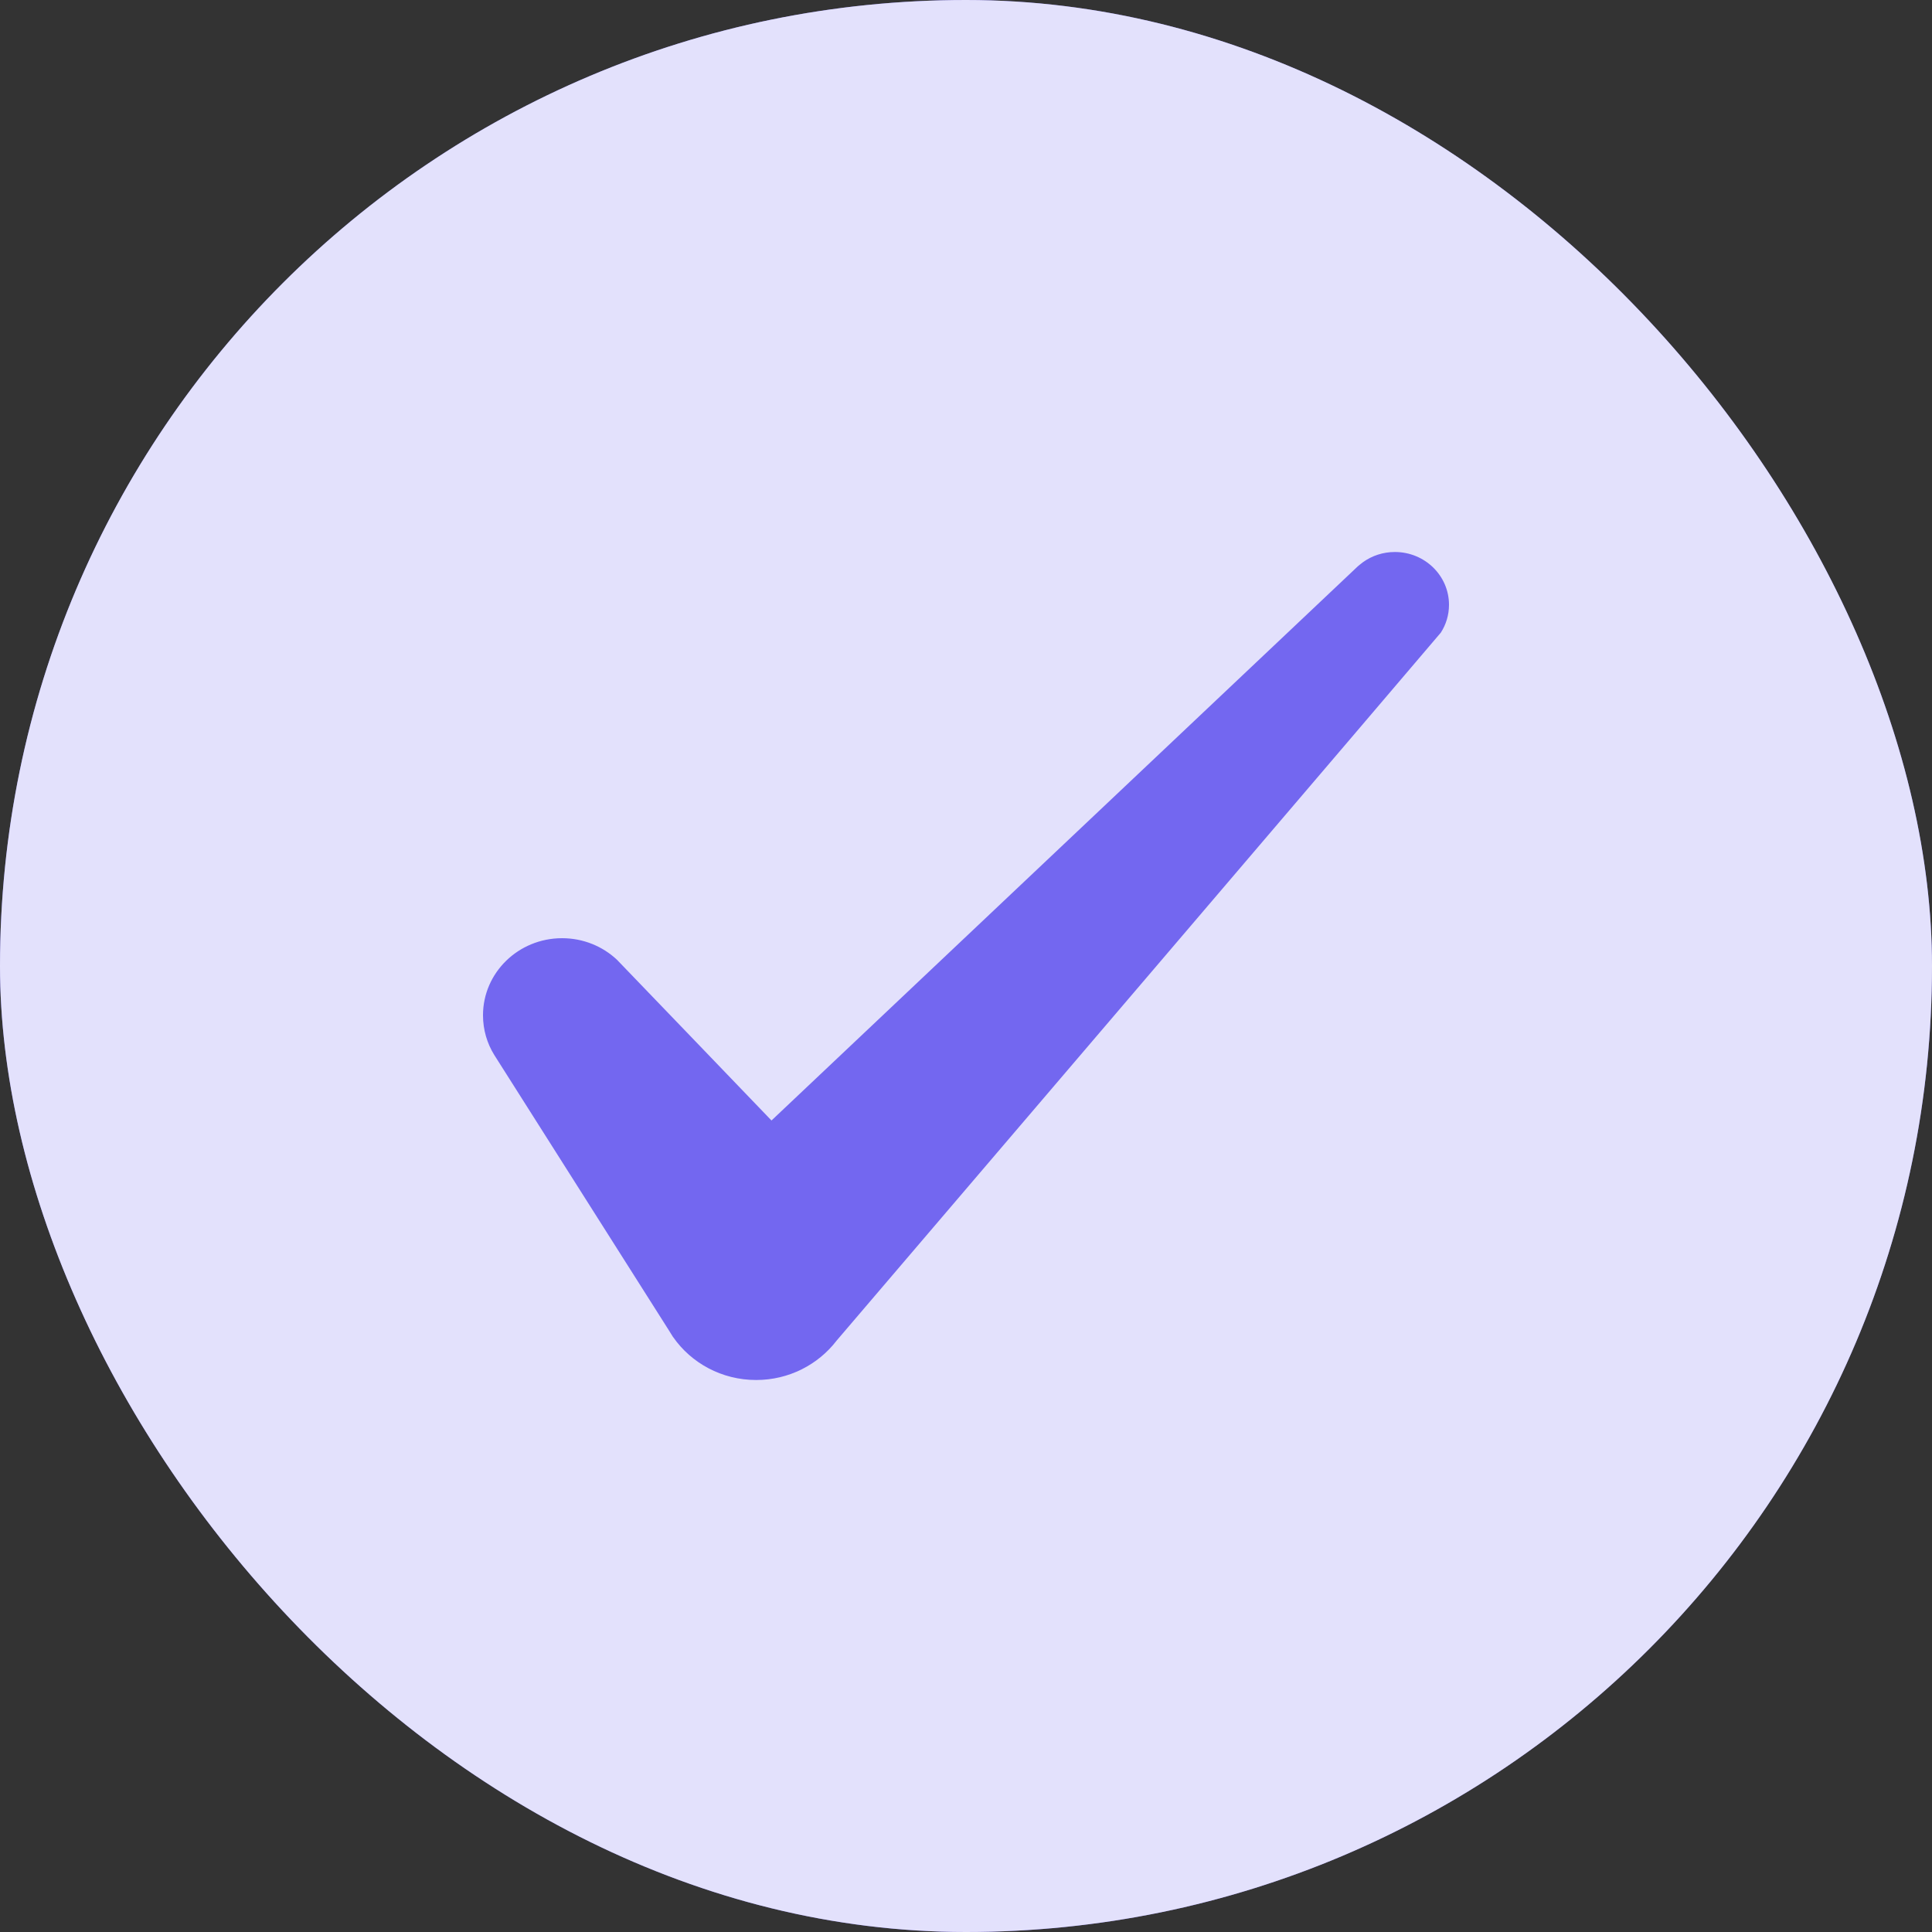
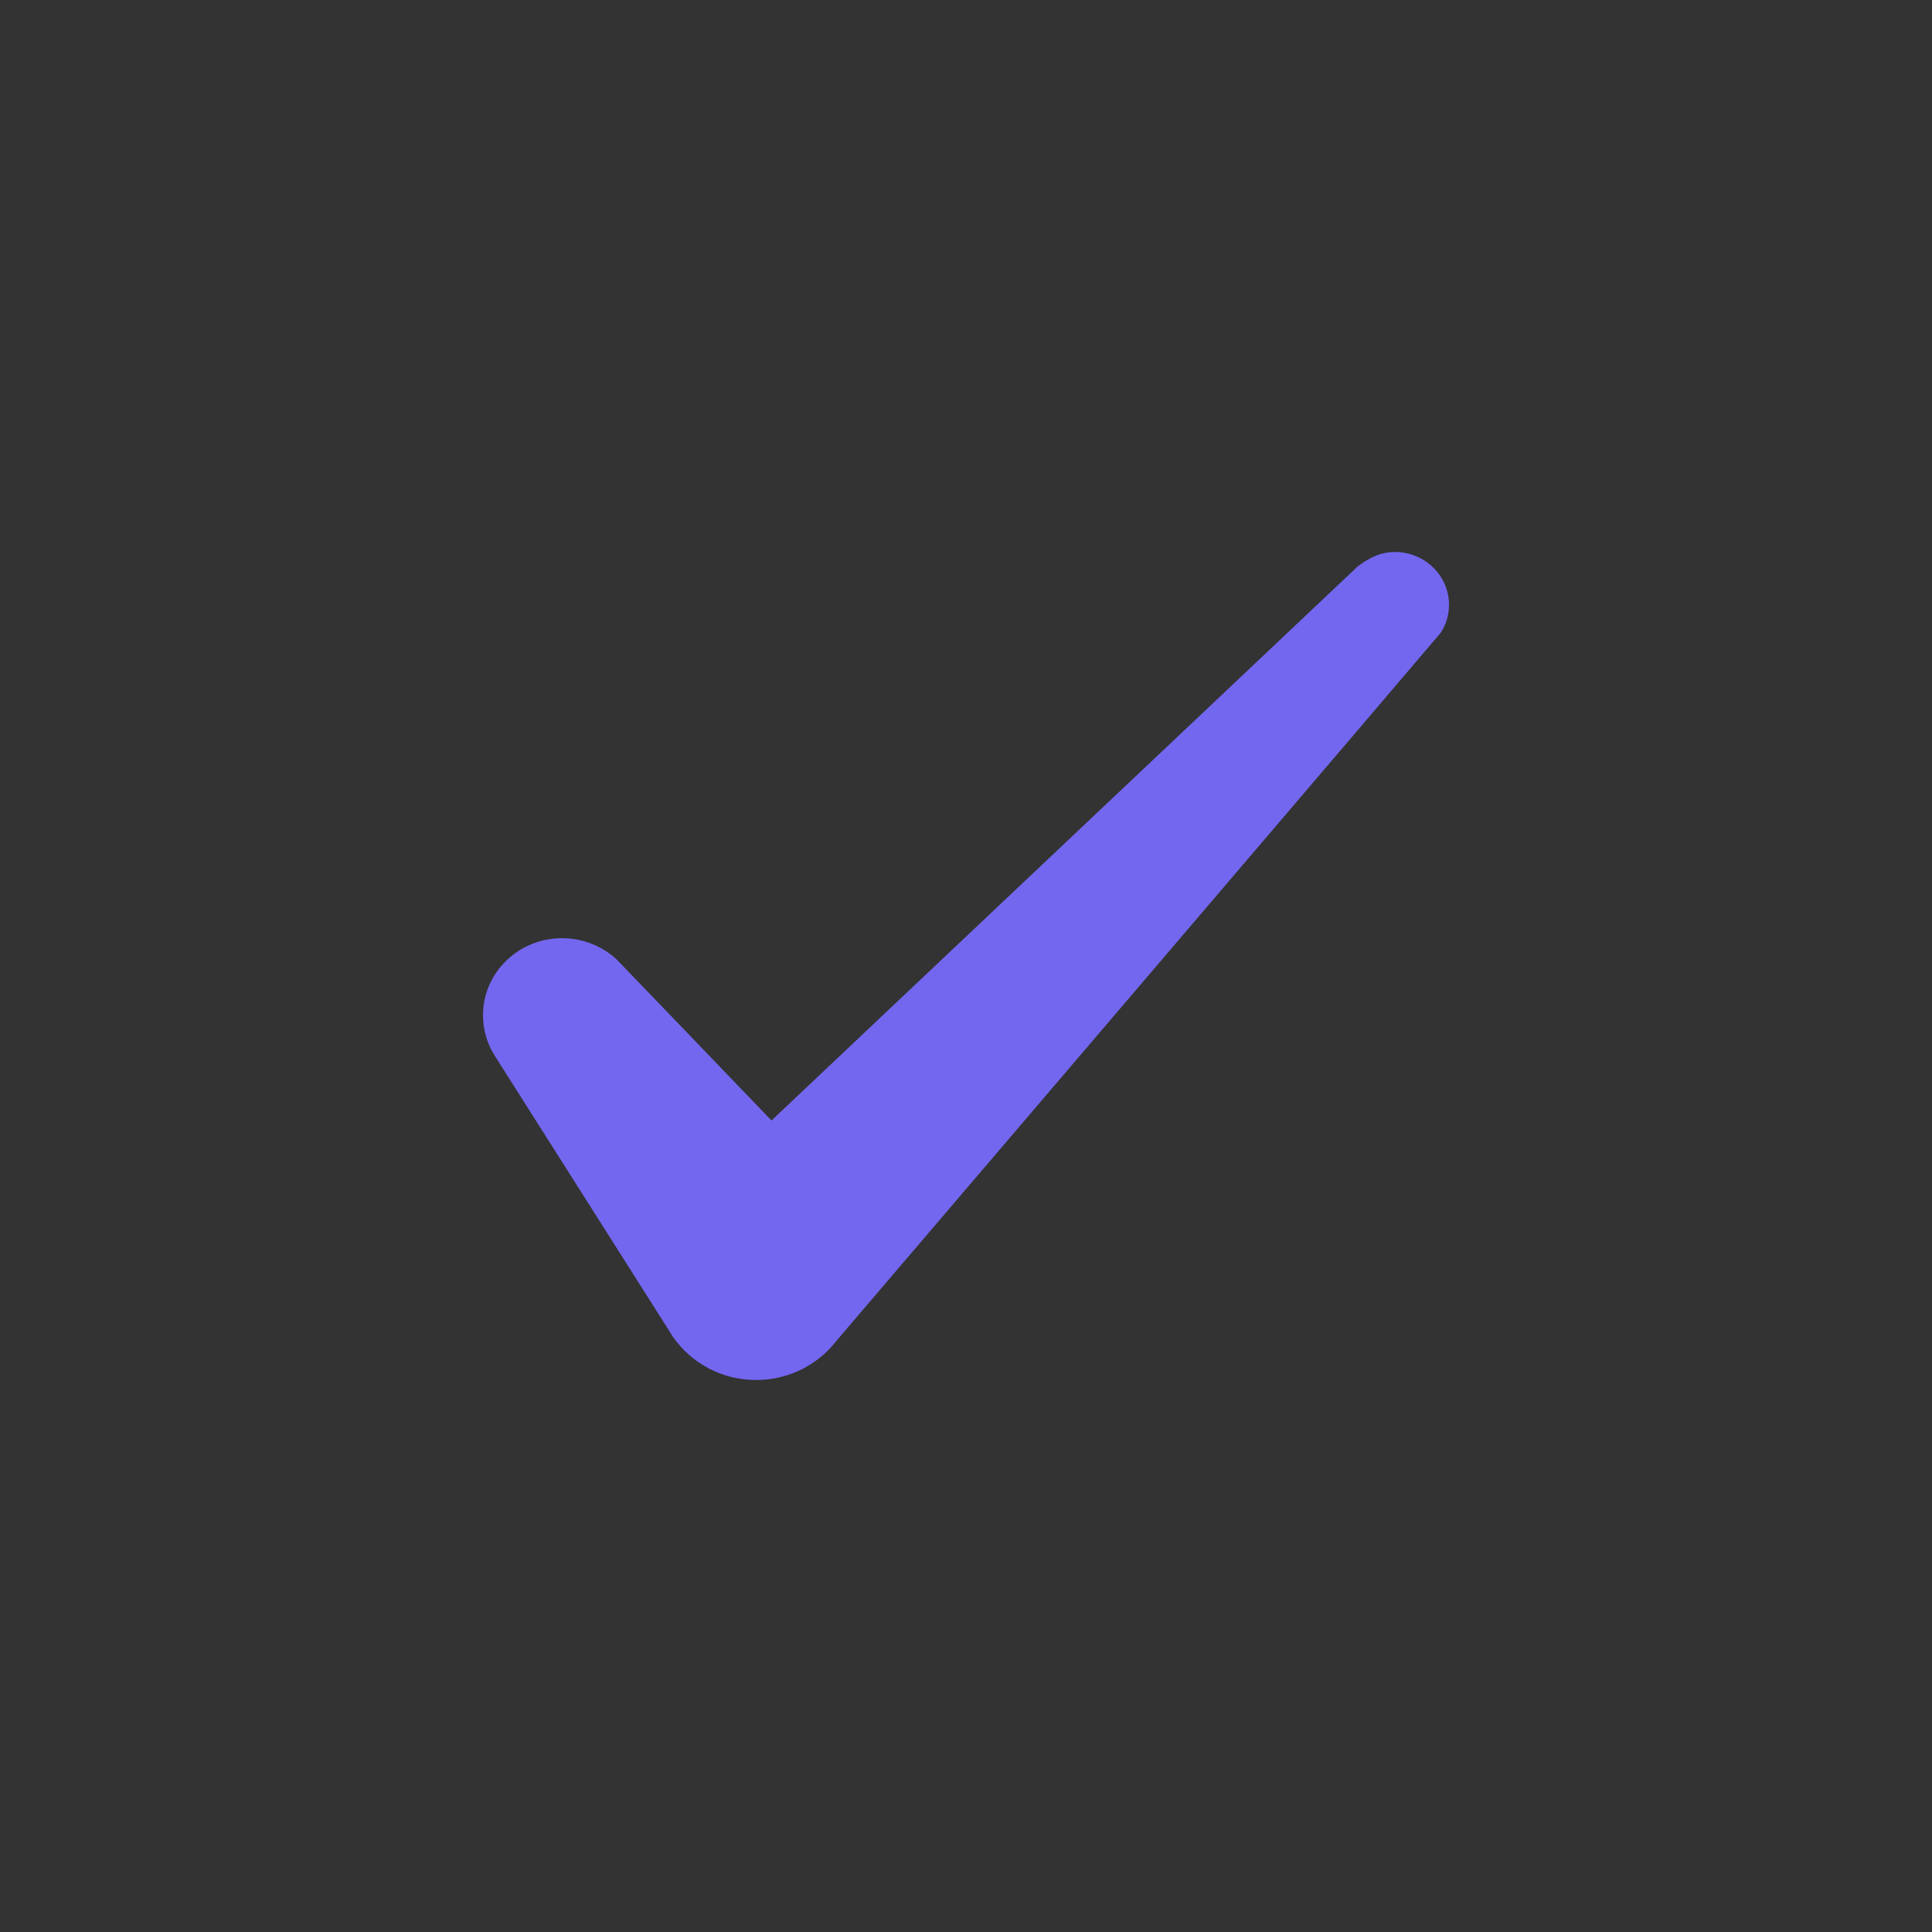
<svg xmlns="http://www.w3.org/2000/svg" width="28" height="28" viewBox="0 0 28 28" fill="none">
  <rect x="0" y="0" width="28" height="28" fill="#333333" stroke="none" />
-   <rect width="28" height="28" rx="14" fill="#7367F0" />
-   <rect width="28" height="28" rx="14" fill="white" fill-opacity="0.8" />
-   <path d="M21 8.765C21 8.913 20.957 9.051 20.882 9.168C20.867 9.192 12.464 19.033 12.125 19.429C12.124 19.43 12.123 19.432 12.122 19.433C11.856 19.777 11.434 20 10.959 20C10.459 20 10.018 19.754 9.757 19.38C9.756 19.378 9.755 19.378 9.754 19.377C9.748 19.366 9.725 19.329 9.688 19.271C9.279 18.626 7.184 15.323 7.163 15.289C7.059 15.121 7 14.924 7 14.714C7 14.097 7.513 13.597 8.146 13.597C8.455 13.597 8.735 13.716 8.941 13.909C8.966 13.933 11.181 16.239 11.181 16.239L19.679 8.207C19.679 8.207 19.728 8.166 19.754 8.147C19.884 8.054 20.043 8 20.216 8C20.649 8 21 8.343 21 8.765Z" fill="#7367F0" />
+   <path d="M21 8.765C21 8.913 20.957 9.051 20.882 9.168C20.867 9.192 12.464 19.033 12.125 19.429C12.124 19.43 12.123 19.432 12.122 19.433C11.856 19.777 11.434 20 10.959 20C10.459 20 10.018 19.754 9.757 19.38C9.756 19.378 9.755 19.378 9.754 19.377C9.748 19.366 9.725 19.329 9.688 19.271C9.279 18.626 7.184 15.323 7.163 15.289C7.059 15.121 7 14.924 7 14.714C7 14.097 7.513 13.597 8.146 13.597C8.455 13.597 8.735 13.716 8.941 13.909C8.966 13.933 11.181 16.239 11.181 16.239L19.679 8.207C19.884 8.054 20.043 8 20.216 8C20.649 8 21 8.343 21 8.765Z" fill="#7367F0" />
</svg>